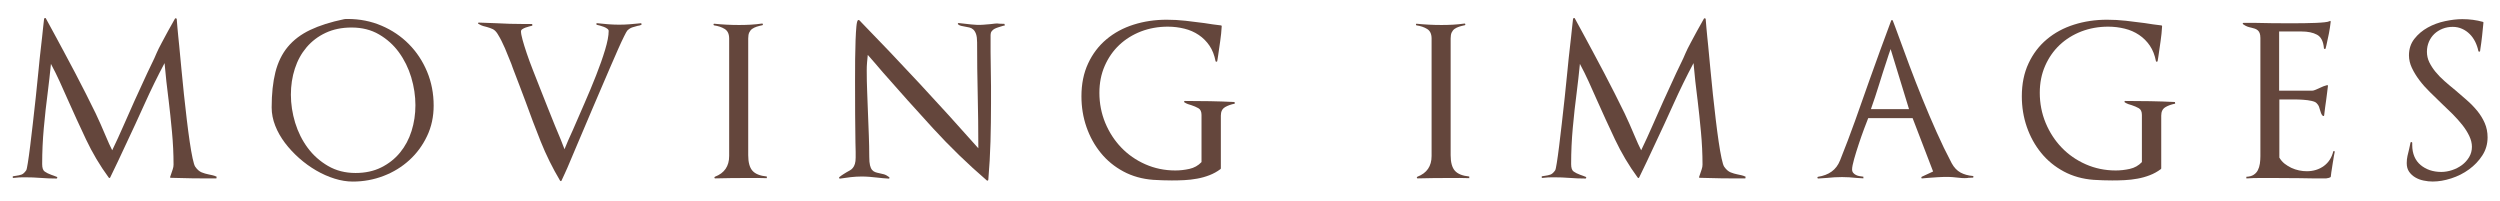
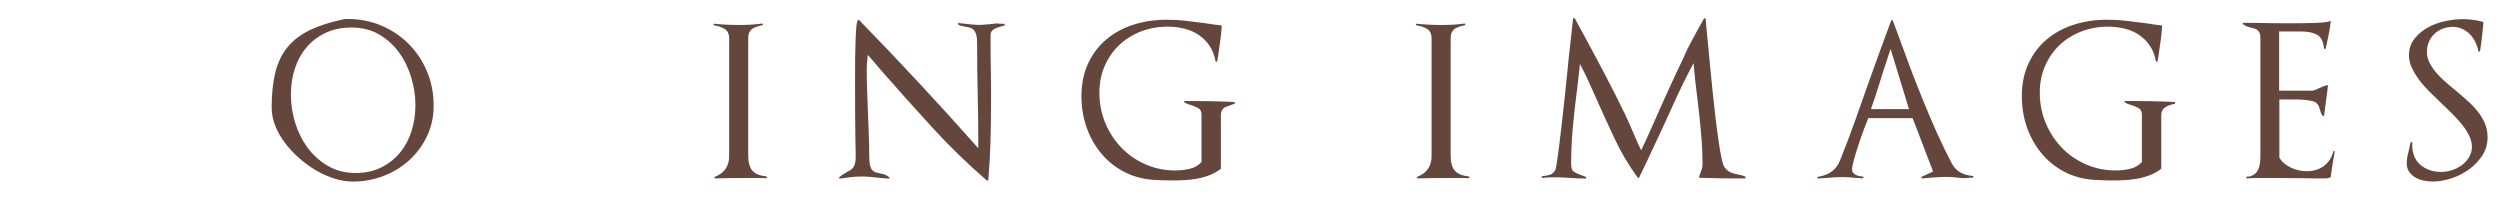
<svg xmlns="http://www.w3.org/2000/svg" viewBox="0 0 573.33 46" id="LOGO-Charcoal">
  <defs>
    <style>
      .cls-1 {
        fill: #64463c;
      }
    </style>
  </defs>
-   <path d="M49.58,40.92c-1.73,0-3.46,0-5.18-.02s-3.46-.06-5.18-.12c-.19,0-.26-.08-.19-.24.03-.1.06-.19.1-.29.03-.1.06-.19.1-.29.13-.38.26-.76.38-1.13.13-.37.19-.73.19-1.08,0-2.43-.12-4.94-.36-7.51-.24-2.58-.5-5.06-.79-7.46v.05c-.19-1.5-.36-2.9-.5-4.18-.14-1.28-.28-2.67-.41-4.18-1.6,3.01-3.12,6.11-4.56,9.31-1.44,3.2-2.9,6.35-4.37,9.46-.58,1.25-1.16,2.5-1.75,3.74-.59,1.25-1.19,2.5-1.8,3.74-.03.06-.08.1-.14.1s-.13-.03-.19-.1c-2.02-2.75-3.75-5.67-5.21-8.76-1.46-3.09-2.84-6.1-4.15-9.05-.67-1.5-1.3-2.9-1.87-4.18-.58-1.28-1.25-2.64-2.02-4.08-.1,1.12-.21,2.2-.34,3.24-.13,1.04-.26,2.1-.38,3.19-.35,2.69-.66,5.43-.91,8.23-.26,2.8-.38,5.58-.38,8.33,0,.86.19,1.43.58,1.7.38.27.88.52,1.49.74.19.06.4.14.62.22.22.08.45.17.67.26.1.06.13.14.1.24-.03.1-.1.14-.19.14-1.22,0-2.42-.05-3.6-.14-1.22-.1-2.42-.14-3.6-.14-.45,0-.89,0-1.32.02-.43.02-.87.06-1.32.12-.1.03-.16-.02-.19-.14-.03-.13,0-.21.1-.24.1-.03.19-.05.29-.05.13,0,.24-.02.34-.05.51-.06.94-.16,1.3-.29.35-.13.7-.45,1.06-.96.1-.13.22-.7.38-1.7.16-1.01.34-2.28.53-3.82s.4-3.28.62-5.23c.22-1.95.45-3.95.67-6,.22-2.05.43-4.07.62-6.07.19-2,.38-3.83.58-5.5.1-.77.18-1.54.26-2.3.08-.77.15-1.46.22-2.09.06-.62.14-1.34.24-2.14l.34-.1c.77,1.41,1.46,2.69,2.09,3.84s1.34,2.49,2.16,4.01c.82,1.52,1.65,3.09,2.5,4.7.85,1.62,1.68,3.23,2.5,4.85.82,1.62,1.56,3.11,2.23,4.49.8,1.7,1.53,3.33,2.18,4.9.66,1.57,1.19,2.75,1.61,3.55.9-1.86,1.76-3.74,2.59-5.64.83-1.9,1.66-3.78,2.5-5.64.67-1.44,1.34-2.89,1.99-4.34.66-1.46,1.34-2.9,2.04-4.34.19-.38.38-.77.55-1.15.18-.38.34-.77.5-1.15.29-.67.68-1.46,1.18-2.38.5-.91.97-1.79,1.42-2.64.45-.85,1.01-1.85,1.68-3l.34.1c.06.77.12,1.46.17,2.06.05.61.11,1.28.19,2.02.08.74.15,1.46.22,2.16.16,1.6.33,3.36.5,5.28.18,1.92.37,3.86.58,5.83.21,1.97.42,3.89.65,5.76.22,1.87.45,3.57.67,5.09.22,1.52.45,2.8.67,3.84.22,1.04.43,1.69.62,1.94.45.64.94,1.06,1.46,1.27.53.21,1.05.36,1.56.46.29.06.58.13.89.19.3.06.63.18.98.34l-.05.38Z" class="cls-1" />
  <path d="M97.94,31.2c-1.01,2.13-2.36,3.97-4.06,5.52-1.7,1.55-3.66,2.76-5.9,3.62-2.24.86-4.59,1.3-7.06,1.3-1.34,0-2.74-.22-4.18-.67s-2.85-1.07-4.22-1.87c-1.38-.8-2.68-1.74-3.91-2.83-1.23-1.09-2.32-2.26-3.26-3.5-.94-1.25-1.69-2.56-2.23-3.94-.54-1.38-.82-2.77-.82-4.18,0-3.14.29-5.84.86-8.11.58-2.27,1.52-4.2,2.83-5.78,1.31-1.58,3.02-2.88,5.14-3.89,2.11-1.01,4.7-1.83,7.78-2.47.13-.03.26-.05.38-.05h.43c2.78,0,5.38.51,7.78,1.54,2.4,1.02,4.49,2.43,6.26,4.22,1.78,1.79,3.17,3.9,4.18,6.31,1.01,2.42,1.51,5.02,1.51,7.8,0,2.53-.5,4.86-1.51,6.98ZM94.31,17.73c-.64-2.11-1.58-4.02-2.81-5.71-1.23-1.7-2.76-3.07-4.58-4.13-1.82-1.06-3.92-1.58-6.29-1.58-2.24,0-4.22.41-5.95,1.22s-3.18,1.92-4.37,3.31c-1.18,1.39-2.08,3.02-2.69,4.9s-.91,3.86-.91,5.98.33,4.29.98,6.43c.66,2.14,1.62,4.06,2.88,5.76,1.26,1.7,2.82,3.08,4.66,4.15,1.84,1.07,3.94,1.61,6.31,1.61,2.21,0,4.17-.42,5.88-1.27,1.71-.85,3.15-1.98,4.32-3.41,1.17-1.42,2.05-3.07,2.64-4.94.59-1.87.89-3.85.89-5.93s-.32-4.27-.96-6.38Z" class="cls-1" />
-   <path d="M146.68,5.85c-.13.02-.27.04-.43.07-.42.1-.83.22-1.25.36-.42.14-.8.39-1.15.74-.13.16-.38.61-.74,1.34-.37.74-.81,1.68-1.32,2.83-.51,1.15-1.09,2.47-1.73,3.96-.64,1.49-1.31,3.06-2.02,4.7-.7,1.65-1.42,3.33-2.16,5.04-.74,1.71-1.44,3.37-2.11,4.97-.54,1.28-1.07,2.52-1.58,3.72-.51,1.2-.98,2.32-1.42,3.36-.43,1.04-.82,1.94-1.18,2.71s-.62,1.36-.82,1.78c-.03.06-.08.1-.14.1s-.13-.03-.19-.1c-1.73-2.91-3.2-5.89-4.42-8.93-1.22-3.04-2.38-6.11-3.5-9.22-.45-1.18-.9-2.37-1.34-3.55-.45-1.18-.9-2.35-1.34-3.5-.1-.22-.19-.48-.29-.77-.1-.29-.19-.56-.29-.82-.45-1.15-.94-2.34-1.46-3.58-.53-1.23-1.08-2.31-1.66-3.24-.35-.58-.74-.96-1.15-1.15-.42-.19-.86-.35-1.34-.48-.26-.06-.54-.14-.84-.22-.3-.08-.66-.25-1.08-.5-.1-.06-.13-.13-.1-.19s.1-.1.19-.1c.64.03,1.28.06,1.92.07.64.02,1.28.04,1.92.07,1.12.06,2.23.11,3.34.14,1.1.03,2.25.05,3.43.05h1.54c.06,0,.1.06.12.17.02.11,0,.18-.07.22-.16.03-.38.09-.67.17-.29.08-.57.17-.84.26-.27.1-.51.22-.72.36-.21.14-.31.31-.31.5,0,.42.12,1.06.36,1.94.24.88.56,1.91.96,3.1.4,1.18.87,2.47,1.42,3.86.54,1.39,1.1,2.82,1.68,4.27.58,1.46,1.15,2.91,1.73,4.37.58,1.46,1.12,2.81,1.63,4.06.54,1.28.99,2.35,1.34,3.22.35.86.64,1.6.86,2.21.26-.64.54-1.33.86-2.06.32-.74.67-1.52,1.06-2.35.8-1.86,1.68-3.88,2.64-6.07.96-2.19,1.86-4.34,2.69-6.46.83-2.11,1.52-4.06,2.06-5.86.54-1.79.82-3.23.82-4.32,0-.19-.11-.37-.34-.53-.22-.16-.48-.3-.77-.41-.29-.11-.58-.21-.89-.29-.3-.08-.54-.14-.7-.17-.1-.03-.14-.11-.12-.24.02-.13.07-.18.17-.14.83.1,1.66.18,2.5.24.83.06,1.66.1,2.5.1s1.68-.03,2.54-.1c.86-.06,1.73-.14,2.59-.24l.05.38c-.16.06-.3.1-.43.12Z" class="cls-1" />
  <path d="M173.56,40.82h-2.21c-1.22,0-2.44,0-3.67.02-1.23.02-2.46.04-3.67.07-.1,0-.15-.05-.17-.14-.02-.1.02-.18.12-.24,2.18-.83,3.26-2.42,3.26-4.75V8.85c0-1.06-.34-1.79-1.03-2.21-.69-.42-1.5-.69-2.42-.82-.1-.03-.14-.1-.14-.19,0-.13.05-.19.14-.19,1.86.19,3.76.29,5.71.29.9,0,1.78-.02,2.66-.07.88-.05,1.75-.14,2.62-.26.1-.03.16.02.19.14.03.13,0,.21-.1.24-.48.1-.92.21-1.32.34-.4.13-.74.3-1.03.5-.29.21-.51.48-.67.82-.16.34-.24.79-.24,1.37v26.78c0,1.63.32,2.82.96,3.55.64.74,1.74,1.18,3.31,1.34v.38c-.77-.03-1.54-.05-2.3-.05Z" class="cls-1" />
  <path d="M230.2,5.88c-.06,0-.13.02-.19.05-.29.1-.6.19-.94.29s-.65.22-.94.36-.52.34-.7.58c-.18.24-.26.52-.26.84v3.94c0,1.31.02,2.62.05,3.94.03,1.31.05,2.62.05,3.94v3.94c0,2.91-.04,5.82-.12,8.71-.08,2.9-.25,5.82-.5,8.76,0,.06-.04.12-.12.17-.08.05-.15.04-.22-.02-4.35-3.74-8.48-7.74-12.38-12-3.9-4.26-7.74-8.54-11.52-12.86-.64-.74-1.21-1.4-1.7-1.99-.5-.59-1.06-1.24-1.7-1.94-.06.61-.12,1.2-.17,1.78-.05.58-.07,1.17-.07,1.78,0,1.63.03,3.27.1,4.92.06,1.65.13,3.32.19,5.02.06,1.66.13,3.31.19,4.94.06,1.63.1,3.28.1,4.94,0,.83.06,1.48.17,1.94.11.46.27.82.48,1.06.21.24.45.41.72.5.27.1.57.18.89.24.35.06.72.15,1.1.26.38.11.78.33,1.2.65.06.06.09.14.07.22-.02.08-.07.12-.17.12-.45-.03-.9-.06-1.34-.1-.45-.03-.9-.08-1.34-.14-.58-.06-1.16-.12-1.75-.17-.59-.05-1.19-.07-1.8-.07-.8,0-1.62.05-2.45.14-.83.1-1.66.21-2.5.34-.06.03-.12,0-.17-.1s-.04-.18.02-.24c.32-.26.61-.46.86-.62.26-.16.51-.32.77-.48.29-.16.56-.31.82-.46.26-.14.48-.34.67-.58.19-.24.34-.54.46-.91.11-.37.17-.84.17-1.42v-1.34c0-.61-.02-1.33-.05-2.16-.03-1.76-.06-3.89-.07-6.38-.02-2.5-.02-5.04-.02-7.63,0-1.76,0-3.46.02-5.09.02-1.63.05-3.09.1-4.37.05-1.28.11-2.33.19-3.14.08-.82.2-1.29.36-1.42.13-.06.22-.06.29,0,4.74,4.86,9.34,9.7,13.82,14.52,4.48,4.82,8.98,9.77,13.49,14.86v-.38c0-3.97-.05-7.95-.14-11.95-.1-3.97-.14-7.95-.14-11.95,0-.8-.08-1.43-.24-1.9-.16-.46-.38-.82-.65-1.06-.27-.24-.57-.39-.89-.46-.32-.06-.64-.13-.96-.19-.29-.06-.58-.12-.86-.17-.29-.05-.54-.17-.77-.36-.06-.06-.07-.14-.02-.22.05-.08.12-.1.22-.07.93.1,1.86.2,2.78.31.93.11,1.86.14,2.78.07l1.68-.14c.32-.03.66-.07,1.01-.12.35-.05.69-.04,1.01.02.16,0,.37,0,.62.02.26.02.45.02.58.02l.05.38c-.06.03-.13.05-.19.05Z" class="cls-1" />
-   <path d="M280.96,24.57c-.66.37-.98,1.02-.98,1.94v12.14s-.03.08-.1.14c-.77.58-1.61,1.04-2.52,1.39-.91.35-1.86.62-2.83.79-.98.18-1.95.29-2.93.34-.98.05-1.93.07-2.86.07-1.41,0-2.83-.05-4.27-.14-2.53-.19-4.81-.83-6.84-1.92-2.03-1.09-3.76-2.5-5.18-4.25-1.42-1.74-2.52-3.73-3.29-5.95-.77-2.22-1.15-4.57-1.15-7.03,0-2.85.51-5.37,1.54-7.56,1.02-2.19,2.42-4.03,4.2-5.52,1.78-1.49,3.85-2.61,6.22-3.36,2.37-.75,4.9-1.13,7.58-1.13,1.44,0,2.89.08,4.34.24,1.46.16,2.89.34,4.3.53.64.1,1.27.19,1.9.29s1.25.18,1.9.24c.13,0,.19.06.19.19-.06,1.15-.18,2.28-.34,3.38-.16,1.1-.32,2.22-.48,3.34-.03.22-.06.44-.1.65-.03.21-.06.41-.1.6,0,.1-.06.15-.17.17-.11.02-.18-.02-.22-.12-.26-1.38-.72-2.56-1.39-3.55-.67-.99-1.5-1.82-2.47-2.47-.98-.66-2.07-1.14-3.29-1.44-1.22-.3-2.48-.46-3.79-.46-2.21,0-4.26.37-6.17,1.1-1.9.74-3.56,1.77-4.97,3.1-1.41,1.33-2.52,2.93-3.34,4.8-.82,1.87-1.22,3.93-1.22,6.17,0,2.43.45,4.73,1.34,6.89.9,2.16,2.12,4.05,3.67,5.66,1.55,1.62,3.39,2.9,5.52,3.84,2.13.94,4.42,1.42,6.89,1.42,1.06,0,2.13-.12,3.22-.36,1.09-.24,2.02-.76,2.78-1.56v-10.8c0-.77-.24-1.29-.72-1.56-.48-.27-1.02-.5-1.63-.7-.26-.06-.51-.14-.77-.24-.26-.1-.51-.22-.77-.38-.1-.06-.13-.14-.1-.22.03-.08.1-.12.19-.12,1.92,0,3.82.02,5.69.05,1.87.03,3.77.1,5.69.19l.05.38c-.83.16-1.58.42-2.23.79Z" class="cls-1" />
+   <path d="M280.96,24.57c-.66.37-.98,1.02-.98,1.94v12.14s-.03.08-.1.14c-.77.58-1.61,1.04-2.52,1.39-.91.35-1.86.62-2.83.79-.98.18-1.95.29-2.93.34-.98.05-1.93.07-2.86.07-1.41,0-2.83-.05-4.27-.14-2.53-.19-4.81-.83-6.84-1.92-2.03-1.09-3.76-2.5-5.18-4.25-1.42-1.74-2.52-3.73-3.29-5.95-.77-2.22-1.15-4.57-1.15-7.03,0-2.85.51-5.37,1.54-7.56,1.02-2.19,2.42-4.03,4.2-5.52,1.78-1.49,3.85-2.61,6.22-3.36,2.37-.75,4.9-1.13,7.58-1.13,1.44,0,2.89.08,4.34.24,1.46.16,2.89.34,4.3.53.64.1,1.27.19,1.9.29s1.25.18,1.9.24c.13,0,.19.06.19.19-.06,1.15-.18,2.28-.34,3.38-.16,1.1-.32,2.22-.48,3.34-.03.22-.06.44-.1.65-.03.21-.06.41-.1.6,0,.1-.06.15-.17.17-.11.02-.18-.02-.22-.12-.26-1.38-.72-2.56-1.39-3.55-.67-.99-1.5-1.82-2.47-2.47-.98-.66-2.07-1.14-3.29-1.44-1.22-.3-2.48-.46-3.79-.46-2.21,0-4.26.37-6.17,1.1-1.9.74-3.56,1.77-4.97,3.1-1.41,1.33-2.52,2.93-3.34,4.8-.82,1.87-1.22,3.93-1.22,6.17,0,2.43.45,4.73,1.34,6.89.9,2.16,2.12,4.05,3.67,5.66,1.55,1.62,3.39,2.9,5.52,3.84,2.13.94,4.42,1.42,6.89,1.42,1.06,0,2.13-.12,3.22-.36,1.09-.24,2.02-.76,2.78-1.56v-10.8c0-.77-.24-1.29-.72-1.56-.48-.27-1.02-.5-1.63-.7-.26-.06-.51-.14-.77-.24-.26-.1-.51-.22-.77-.38-.1-.06-.13-.14-.1-.22.03-.08.1-.12.19-.12,1.92,0,3.82.02,5.69.05,1.87.03,3.77.1,5.69.19l.05.38Z" class="cls-1" />
  <path d="M334.65,40.82h-2.21c-1.22,0-2.44,0-3.67.02-1.23.02-2.46.04-3.67.07-.1,0-.15-.05-.17-.14-.02-.1.02-.18.12-.24,2.18-.83,3.26-2.42,3.26-4.75V8.85c0-1.06-.34-1.79-1.03-2.21-.69-.42-1.5-.69-2.42-.82-.1-.03-.14-.1-.14-.19,0-.13.05-.19.14-.19,1.86.19,3.76.29,5.71.29.9,0,1.78-.02,2.66-.07.88-.05,1.75-.14,2.62-.26.1-.03.16.02.19.14.03.13,0,.21-.1.24-.48.1-.92.21-1.32.34-.4.13-.74.3-1.03.5-.29.21-.51.48-.67.82s-.24.79-.24,1.37v26.78c0,1.63.32,2.82.96,3.55.64.74,1.74,1.18,3.31,1.34v.38c-.77-.03-1.54-.05-2.3-.05Z" class="cls-1" />
  <path d="M400.22,40.92c-1.73,0-3.46,0-5.18-.02s-3.46-.06-5.18-.12c-.19,0-.26-.08-.19-.24.03-.1.06-.19.1-.29.03-.1.06-.19.1-.29.13-.38.25-.76.38-1.13.13-.37.19-.73.19-1.08,0-2.43-.12-4.94-.36-7.51-.24-2.58-.5-5.06-.79-7.46v.05c-.19-1.5-.36-2.9-.5-4.18-.14-1.28-.28-2.67-.41-4.18-1.6,3.01-3.12,6.11-4.56,9.31-1.44,3.2-2.9,6.35-4.37,9.46-.58,1.25-1.16,2.5-1.75,3.74-.59,1.25-1.19,2.5-1.8,3.74-.03.06-.08.1-.14.1s-.13-.03-.19-.1c-2.02-2.75-3.75-5.67-5.21-8.76-1.46-3.09-2.84-6.1-4.15-9.05-.67-1.5-1.3-2.9-1.87-4.18-.58-1.28-1.25-2.64-2.02-4.08-.1,1.12-.21,2.2-.34,3.24-.13,1.04-.26,2.1-.38,3.19-.35,2.69-.66,5.43-.91,8.23-.26,2.8-.38,5.58-.38,8.33,0,.86.19,1.43.58,1.7.38.27.88.52,1.49.74.19.06.4.14.62.22.22.08.45.17.67.26.1.06.13.14.1.24-.03.1-.1.14-.19.14-1.22,0-2.42-.05-3.6-.14-1.22-.1-2.42-.14-3.6-.14-.45,0-.89,0-1.32.02-.43.02-.87.06-1.32.12-.1.03-.16-.02-.19-.14-.03-.13,0-.21.1-.24.1-.03.19-.05.29-.05.13,0,.24-.02.34-.05.51-.06.94-.16,1.3-.29.35-.13.7-.45,1.06-.96.1-.13.22-.7.38-1.7.16-1.01.34-2.28.53-3.82.19-1.54.4-3.28.62-5.23.22-1.95.45-3.95.67-6,.22-2.05.43-4.07.62-6.07.19-2,.38-3.83.58-5.5.1-.77.18-1.54.26-2.3s.15-1.46.22-2.09c.06-.62.14-1.34.24-2.14l.34-.1c.77,1.41,1.46,2.69,2.09,3.84s1.34,2.49,2.16,4.01c.82,1.52,1.65,3.09,2.5,4.7.85,1.62,1.68,3.23,2.5,4.85.82,1.62,1.56,3.11,2.23,4.49.8,1.7,1.53,3.33,2.18,4.9.66,1.57,1.19,2.75,1.61,3.55.9-1.86,1.76-3.74,2.59-5.64.83-1.9,1.66-3.78,2.5-5.64.67-1.44,1.34-2.89,1.99-4.34.66-1.46,1.33-2.9,2.04-4.34.19-.38.38-.77.55-1.15.18-.38.34-.77.5-1.15.29-.67.68-1.46,1.18-2.38s.97-1.79,1.42-2.64c.45-.85,1.01-1.85,1.68-3l.34.1c.06.77.12,1.46.17,2.06.05.61.11,1.28.19,2.02.08.74.15,1.46.22,2.16.16,1.6.33,3.36.5,5.28s.37,3.86.58,5.83c.21,1.97.42,3.89.65,5.76.22,1.87.45,3.57.67,5.09.22,1.52.45,2.8.67,3.84.22,1.04.43,1.69.62,1.94.45.64.94,1.06,1.46,1.27.53.21,1.05.36,1.56.46.29.06.58.13.89.19.3.06.63.18.98.34l-.05.38Z" class="cls-1" />
  <path d="M451.29,40.82c-.42.03-.84.04-1.27.02-.43-.02-.84-.06-1.22-.12-.32-.03-.66-.06-1.01-.1-.35-.03-.69-.05-1.01-.05-.8,0-1.6.02-2.4.07-.8.05-1.6.1-2.4.17-.16.03-.35.05-.58.05s-.42.02-.58.05c-.1.03-.16,0-.19-.12-.03-.11,0-.2.1-.26l2.59-1.2c-.77-2.05-1.55-4.09-2.35-6.12-.8-2.03-1.58-4.07-2.35-6.12h-10.18c-.22.54-.54,1.38-.96,2.5-.42,1.12-.82,2.28-1.22,3.48-.4,1.2-.75,2.34-1.06,3.43-.3,1.09-.46,1.87-.46,2.35,0,.32.09.58.26.79.18.21.39.38.65.5.26.13.54.22.84.26.3.05.58.09.84.12v.38c-.26-.03-.53-.05-.82-.05s-.56-.02-.82-.05c-.54-.06-1.09-.11-1.63-.14-.54-.03-1.09-.05-1.63-.05-.58,0-1.15.02-1.73.05-.58.03-1.14.08-1.68.14-.35.03-.7.06-1.03.07s-.68.04-1.03.07c-.1,0-.15-.06-.17-.17-.02-.11.02-.18.12-.22,1.25-.19,2.3-.59,3.14-1.2.85-.61,1.5-1.47,1.94-2.59,1.22-3.04,2.37-6.08,3.46-9.12,1.09-3.04,2.18-6.11,3.26-9.22.8-2.27,1.62-4.56,2.47-6.86.85-2.3,1.69-4.58,2.52-6.82.03-.1.1-.14.19-.14s.16.05.19.14c.16.45.34.91.53,1.39.19.48.37.96.53,1.44.86,2.4,1.78,4.88,2.74,7.44.96,2.56,1.96,5.12,3,7.68,1.04,2.56,2.11,5.08,3.22,7.56,1.1,2.48,2.26,4.87,3.48,7.18.54.99,1.22,1.7,2.02,2.14.8.43,1.74.7,2.83.79.1,0,.14.06.14.19s-.05.19-.14.19l-1.15.05ZM433.58,11.25c-.16.45-.31.89-.46,1.32-.14.43-.28.86-.41,1.27-.64,1.92-1.24,3.79-1.8,5.62-.56,1.82-1.18,3.68-1.85,5.57h8.74l-4.22-13.78Z" class="cls-1" />
  <path d="M496.62,24.57c-.66.37-.98,1.02-.98,1.94v12.14s-.03.08-.1.14c-.77.58-1.61,1.04-2.52,1.39-.91.35-1.86.62-2.83.79-.98.18-1.95.29-2.93.34-.98.05-1.93.07-2.86.07-1.41,0-2.83-.05-4.27-.14-2.53-.19-4.81-.83-6.84-1.92-2.03-1.09-3.76-2.5-5.18-4.25-1.42-1.74-2.52-3.73-3.29-5.95-.77-2.22-1.15-4.57-1.15-7.03,0-2.85.51-5.37,1.54-7.56,1.02-2.19,2.42-4.03,4.2-5.52,1.78-1.49,3.85-2.61,6.22-3.36,2.37-.75,4.9-1.13,7.58-1.13,1.44,0,2.89.08,4.34.24,1.46.16,2.89.34,4.3.53.64.1,1.27.19,1.9.29s1.25.18,1.9.24c.13,0,.19.06.19.19-.06,1.15-.18,2.28-.34,3.38-.16,1.1-.32,2.22-.48,3.34-.03.22-.06.44-.1.65-.03.21-.06.41-.1.6,0,.1-.06.15-.17.17-.11.02-.18-.02-.22-.12-.26-1.38-.72-2.56-1.39-3.55-.67-.99-1.5-1.82-2.47-2.47-.98-.66-2.07-1.14-3.29-1.44-1.22-.3-2.48-.46-3.79-.46-2.21,0-4.26.37-6.17,1.1-1.9.74-3.56,1.77-4.97,3.1-1.41,1.33-2.52,2.93-3.34,4.8-.82,1.87-1.22,3.93-1.22,6.17,0,2.43.45,4.73,1.34,6.89.9,2.16,2.12,4.05,3.67,5.66,1.55,1.62,3.39,2.9,5.52,3.84,2.13.94,4.42,1.42,6.89,1.42,1.06,0,2.13-.12,3.22-.36,1.09-.24,2.02-.76,2.78-1.56v-10.8c0-.77-.24-1.29-.72-1.56-.48-.27-1.02-.5-1.63-.7-.26-.06-.51-.14-.77-.24-.26-.1-.51-.22-.77-.38-.1-.06-.13-.14-.1-.22.03-.08.1-.12.19-.12,1.92,0,3.82.02,5.69.05,1.87.03,3.77.1,5.69.19l.05.38c-.83.16-1.58.42-2.23.79Z" class="cls-1" />
  <path d="M535.03,37.05c-.11.78-.23,1.56-.36,2.33v-.05l-.14,1.15c0,.13-.06.19-.19.19,0-.03-.05,0-.14.1l-.72.14h-3.07c-1.02,0-2.05-.02-3.07-.05-1.02,0-2.03,0-3.02-.02-.99-.02-2-.02-3.02-.02h-3.07c-1.02,0-2.05.03-3.07.1v-.38c.7-.03,1.26-.18,1.68-.46.42-.27.74-.62.96-1.06.22-.43.38-.93.46-1.49.08-.56.12-1.13.12-1.7V8.71c0-.48-.06-.86-.17-1.13-.11-.27-.26-.49-.46-.65-.19-.16-.41-.28-.65-.36-.24-.08-.5-.15-.79-.22-.32-.06-.63-.15-.94-.26-.3-.11-.63-.3-.98-.55-.06-.06-.08-.13-.05-.19.03-.06.08-.1.14-.1h2.93c1.06.03,2.32.06,3.79.07,1.47.02,2.88.02,4.22.02,1.02,0,2.02,0,3-.02.98-.02,1.86-.04,2.64-.07.78-.03,1.46-.08,2.02-.14.56-.06.94-.14,1.13-.24.19-.13.29-.08.29.14-.1.9-.23,1.79-.41,2.69-.18.9-.36,1.76-.55,2.59-.03.16-.06.3-.1.41-.03.11-.06.25-.1.41-.03.1-.1.14-.22.12-.11-.02-.17-.07-.17-.17-.13-1.57-.66-2.6-1.58-3.1-.93-.5-2.11-.74-3.55-.74h-5.14v13.58h7.54c.22,0,.5-.07.84-.22s.68-.3,1.03-.46c.26-.13.51-.24.77-.34s.51-.18.77-.24c.16-.06.24,0,.24.19-.06.51-.13,1.02-.19,1.54-.06.51-.13,1.01-.19,1.49-.1.64-.18,1.26-.26,1.85-.08.59-.15,1.19-.22,1.8,0,.1-.04.16-.12.19-.08.03-.15.02-.22-.05-.16-.16-.29-.36-.38-.6-.1-.24-.18-.49-.24-.74-.06-.26-.14-.51-.24-.77-.1-.26-.27-.51-.53-.77-.19-.22-.58-.4-1.18-.53-.59-.13-1.23-.22-1.92-.26-.69-.05-1.37-.07-2.04-.07h-3.41v13.34c.32.54.72,1.01,1.2,1.39.48.38,1,.7,1.56.96.56.26,1.14.45,1.75.58.61.13,1.2.19,1.78.19,1.5,0,2.81-.4,3.91-1.2,1.1-.8,1.83-1.94,2.18-3.41l.34.05c-.16.77-.3,1.54-.41,2.33Z" class="cls-1" />
  <path d="M569.27,35.66c-.8,1.23-1.82,2.3-3.05,3.19-1.23.9-2.59,1.58-4.08,2.06s-2.9.72-4.25.72c-.67,0-1.36-.07-2.06-.22-.7-.14-1.34-.38-1.92-.72-.58-.34-1.05-.77-1.42-1.3-.37-.53-.55-1.19-.55-1.99,0-.58.06-1.12.17-1.63.11-.51.23-1.01.36-1.49.06-.26.12-.52.17-.79.05-.27.1-.54.17-.79.03-.1.1-.14.22-.12.11.02.17.07.17.17v.53c0,.99.17,1.87.5,2.64s.81,1.41,1.42,1.92c.61.51,1.31.9,2.11,1.18.8.27,1.68.41,2.64.41.8,0,1.62-.14,2.45-.41.83-.27,1.58-.66,2.26-1.15.67-.5,1.22-1.1,1.66-1.82.43-.72.65-1.51.65-2.38,0-.8-.2-1.62-.6-2.47-.4-.85-.93-1.69-1.58-2.52-.66-.83-1.4-1.66-2.23-2.5-.83-.83-1.68-1.65-2.54-2.45-.9-.86-1.79-1.74-2.69-2.62-.9-.88-1.7-1.78-2.4-2.71-.7-.93-1.28-1.87-1.73-2.83-.45-.96-.67-1.92-.67-2.88,0-1.47.42-2.74,1.25-3.79.83-1.06,1.86-1.92,3.07-2.59,1.21-.67,2.54-1.16,3.96-1.46,1.42-.3,2.74-.46,3.96-.46,1.66,0,3.23.21,4.7.62.1,0,.14.06.14.19-.1,1.02-.2,2.05-.31,3.07-.11,1.02-.25,2.05-.41,3.07,0,.06,0,.12-.02.17-.02.05-.02.1-.02.17,0,.1-.06.15-.17.17-.11.02-.18-.02-.22-.12-.16-.77-.41-1.49-.74-2.16-.34-.67-.75-1.26-1.25-1.75-.5-.5-1.07-.9-1.73-1.2-.66-.3-1.38-.46-2.18-.46s-1.61.14-2.33.43c-.72.29-1.34.68-1.87,1.18-.53.5-.94,1.1-1.25,1.8-.3.7-.46,1.47-.46,2.3s.18,1.67.55,2.42c.37.75.85,1.49,1.44,2.21.59.72,1.28,1.42,2.06,2.11.78.69,1.59,1.37,2.42,2.04.9.77,1.79,1.54,2.69,2.33.9.78,1.7,1.61,2.4,2.47.7.86,1.27,1.79,1.7,2.78.43.99.65,2.08.65,3.26,0,1.54-.4,2.92-1.2,4.15Z" class="cls-1" />
</svg>